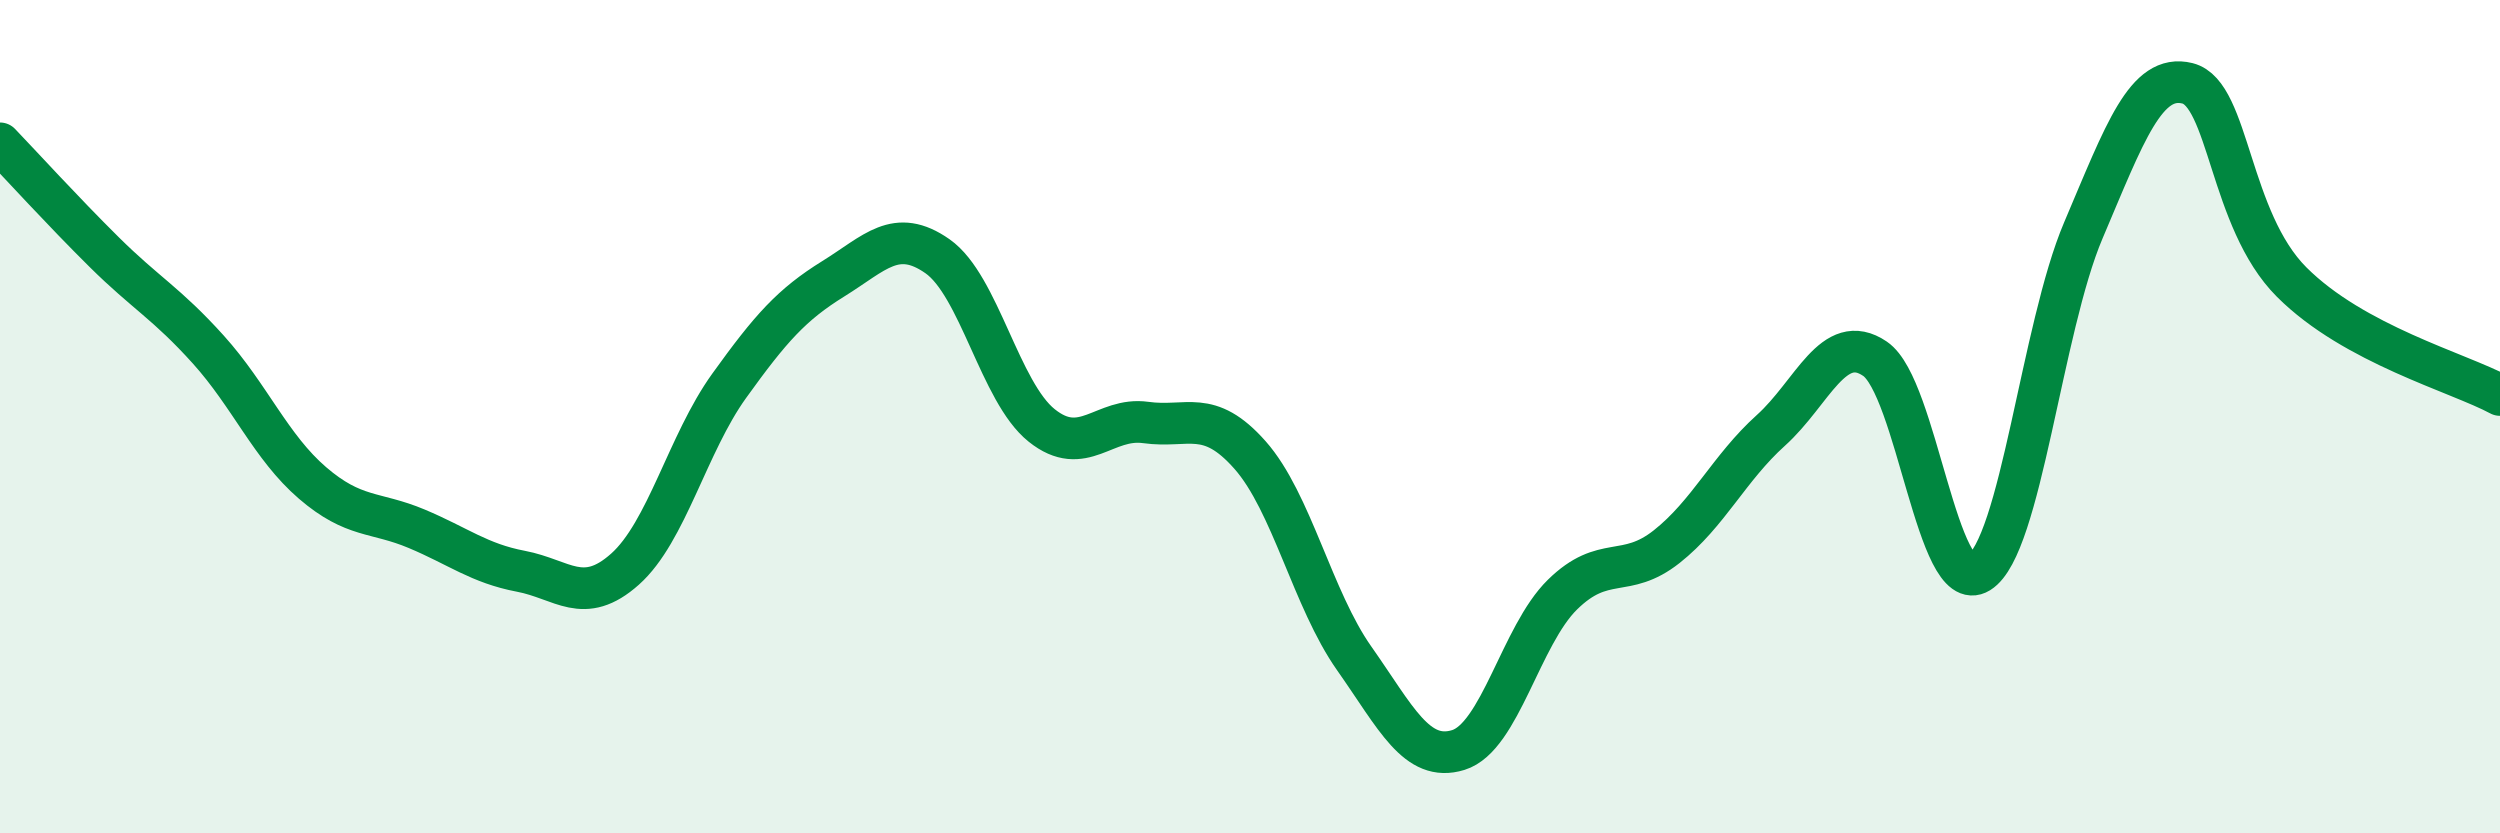
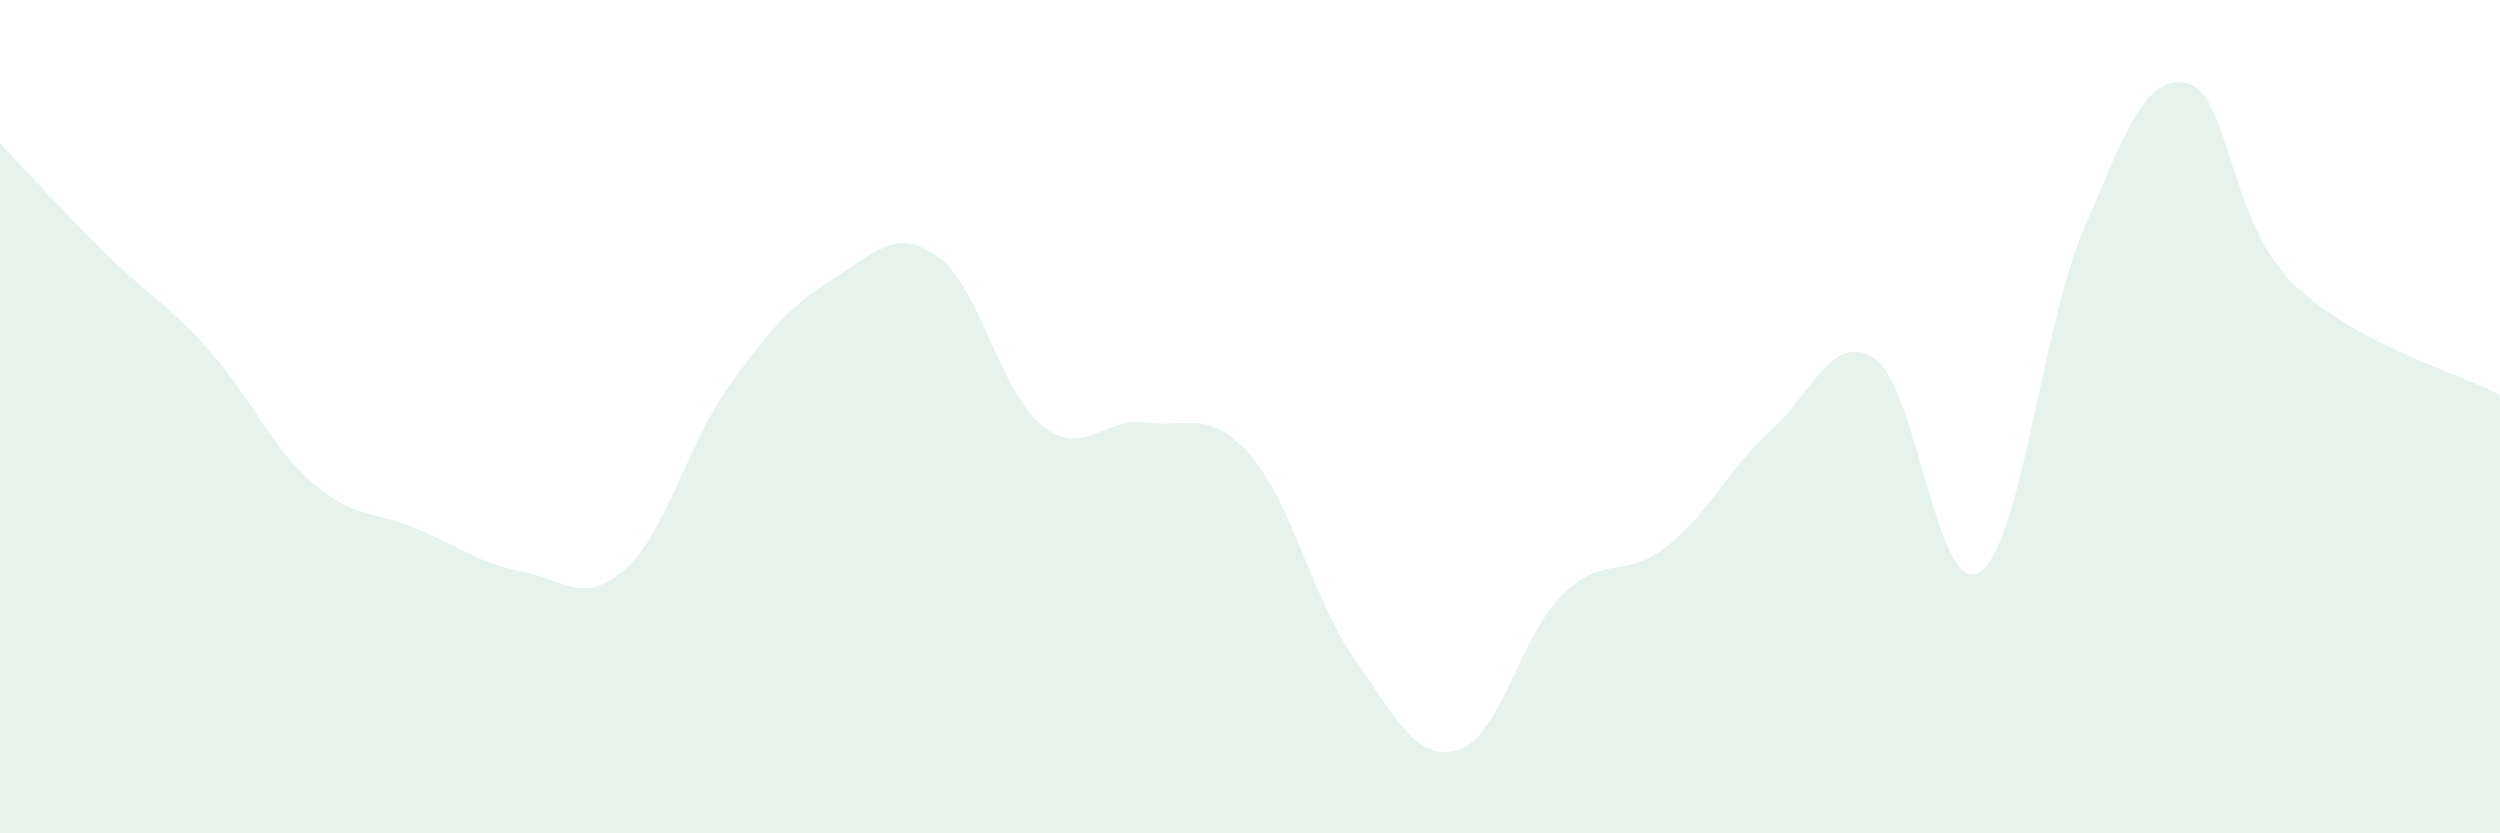
<svg xmlns="http://www.w3.org/2000/svg" width="60" height="20" viewBox="0 0 60 20">
  <path d="M 0,3.44 C 0.5,3.96 1.5,5.06 2.5,6.05 C 3.5,7.04 4,7.28 5,8.39 C 6,9.5 6.5,10.73 7.5,11.59 C 8.5,12.45 9,12.27 10,12.69 C 11,13.11 11.5,13.52 12.5,13.71 C 13.5,13.9 14,14.55 15,13.66 C 16,12.77 16.5,10.65 17.5,9.26 C 18.5,7.87 19,7.31 20,6.69 C 21,6.07 21.5,5.45 22.5,6.15 C 23.5,6.85 24,9.41 25,10.21 C 26,11.01 26.5,10 27.5,10.14 C 28.5,10.28 29,9.79 30,10.92 C 31,12.05 31.5,14.38 32.5,15.8 C 33.5,17.22 34,18.31 35,18 C 36,17.69 36.5,15.25 37.5,14.27 C 38.5,13.29 39,13.91 40,13.12 C 41,12.33 41.5,11.23 42.5,10.33 C 43.5,9.43 44,7.93 45,8.61 C 46,9.29 46.5,14.36 47.5,13.74 C 48.5,13.12 49,7.88 50,5.53 C 51,3.18 51.5,1.75 52.5,2 C 53.5,2.25 53.5,5.27 55,6.77 C 56.5,8.27 59,8.94 60,9.48L60 20L0 20Z" fill="#008740" opacity="0.1" stroke-linecap="round" stroke-linejoin="round" />
-   <path d="M 0,3.44 C 0.5,3.96 1.5,5.06 2.5,6.05 C 3.5,7.04 4,7.28 5,8.39 C 6,9.5 6.5,10.73 7.5,11.59 C 8.5,12.45 9,12.27 10,12.69 C 11,13.11 11.5,13.52 12.5,13.71 C 13.5,13.9 14,14.55 15,13.66 C 16,12.77 16.5,10.65 17.5,9.26 C 18.5,7.87 19,7.31 20,6.69 C 21,6.07 21.5,5.45 22.5,6.15 C 23.5,6.85 24,9.41 25,10.21 C 26,11.01 26.5,10 27.5,10.14 C 28.5,10.28 29,9.79 30,10.92 C 31,12.05 31.5,14.38 32.5,15.8 C 33.5,17.22 34,18.31 35,18 C 36,17.69 36.5,15.25 37.5,14.27 C 38.5,13.29 39,13.91 40,13.12 C 41,12.33 41.5,11.23 42.5,10.33 C 43.5,9.43 44,7.93 45,8.61 C 46,9.29 46.5,14.36 47.5,13.74 C 48.5,13.12 49,7.88 50,5.53 C 51,3.18 51.5,1.75 52.5,2 C 53.5,2.25 53.5,5.27 55,6.77 C 56.5,8.27 59,8.94 60,9.48" stroke="#008740" stroke-width="1" fill="none" stroke-linecap="round" stroke-linejoin="round" />
</svg>